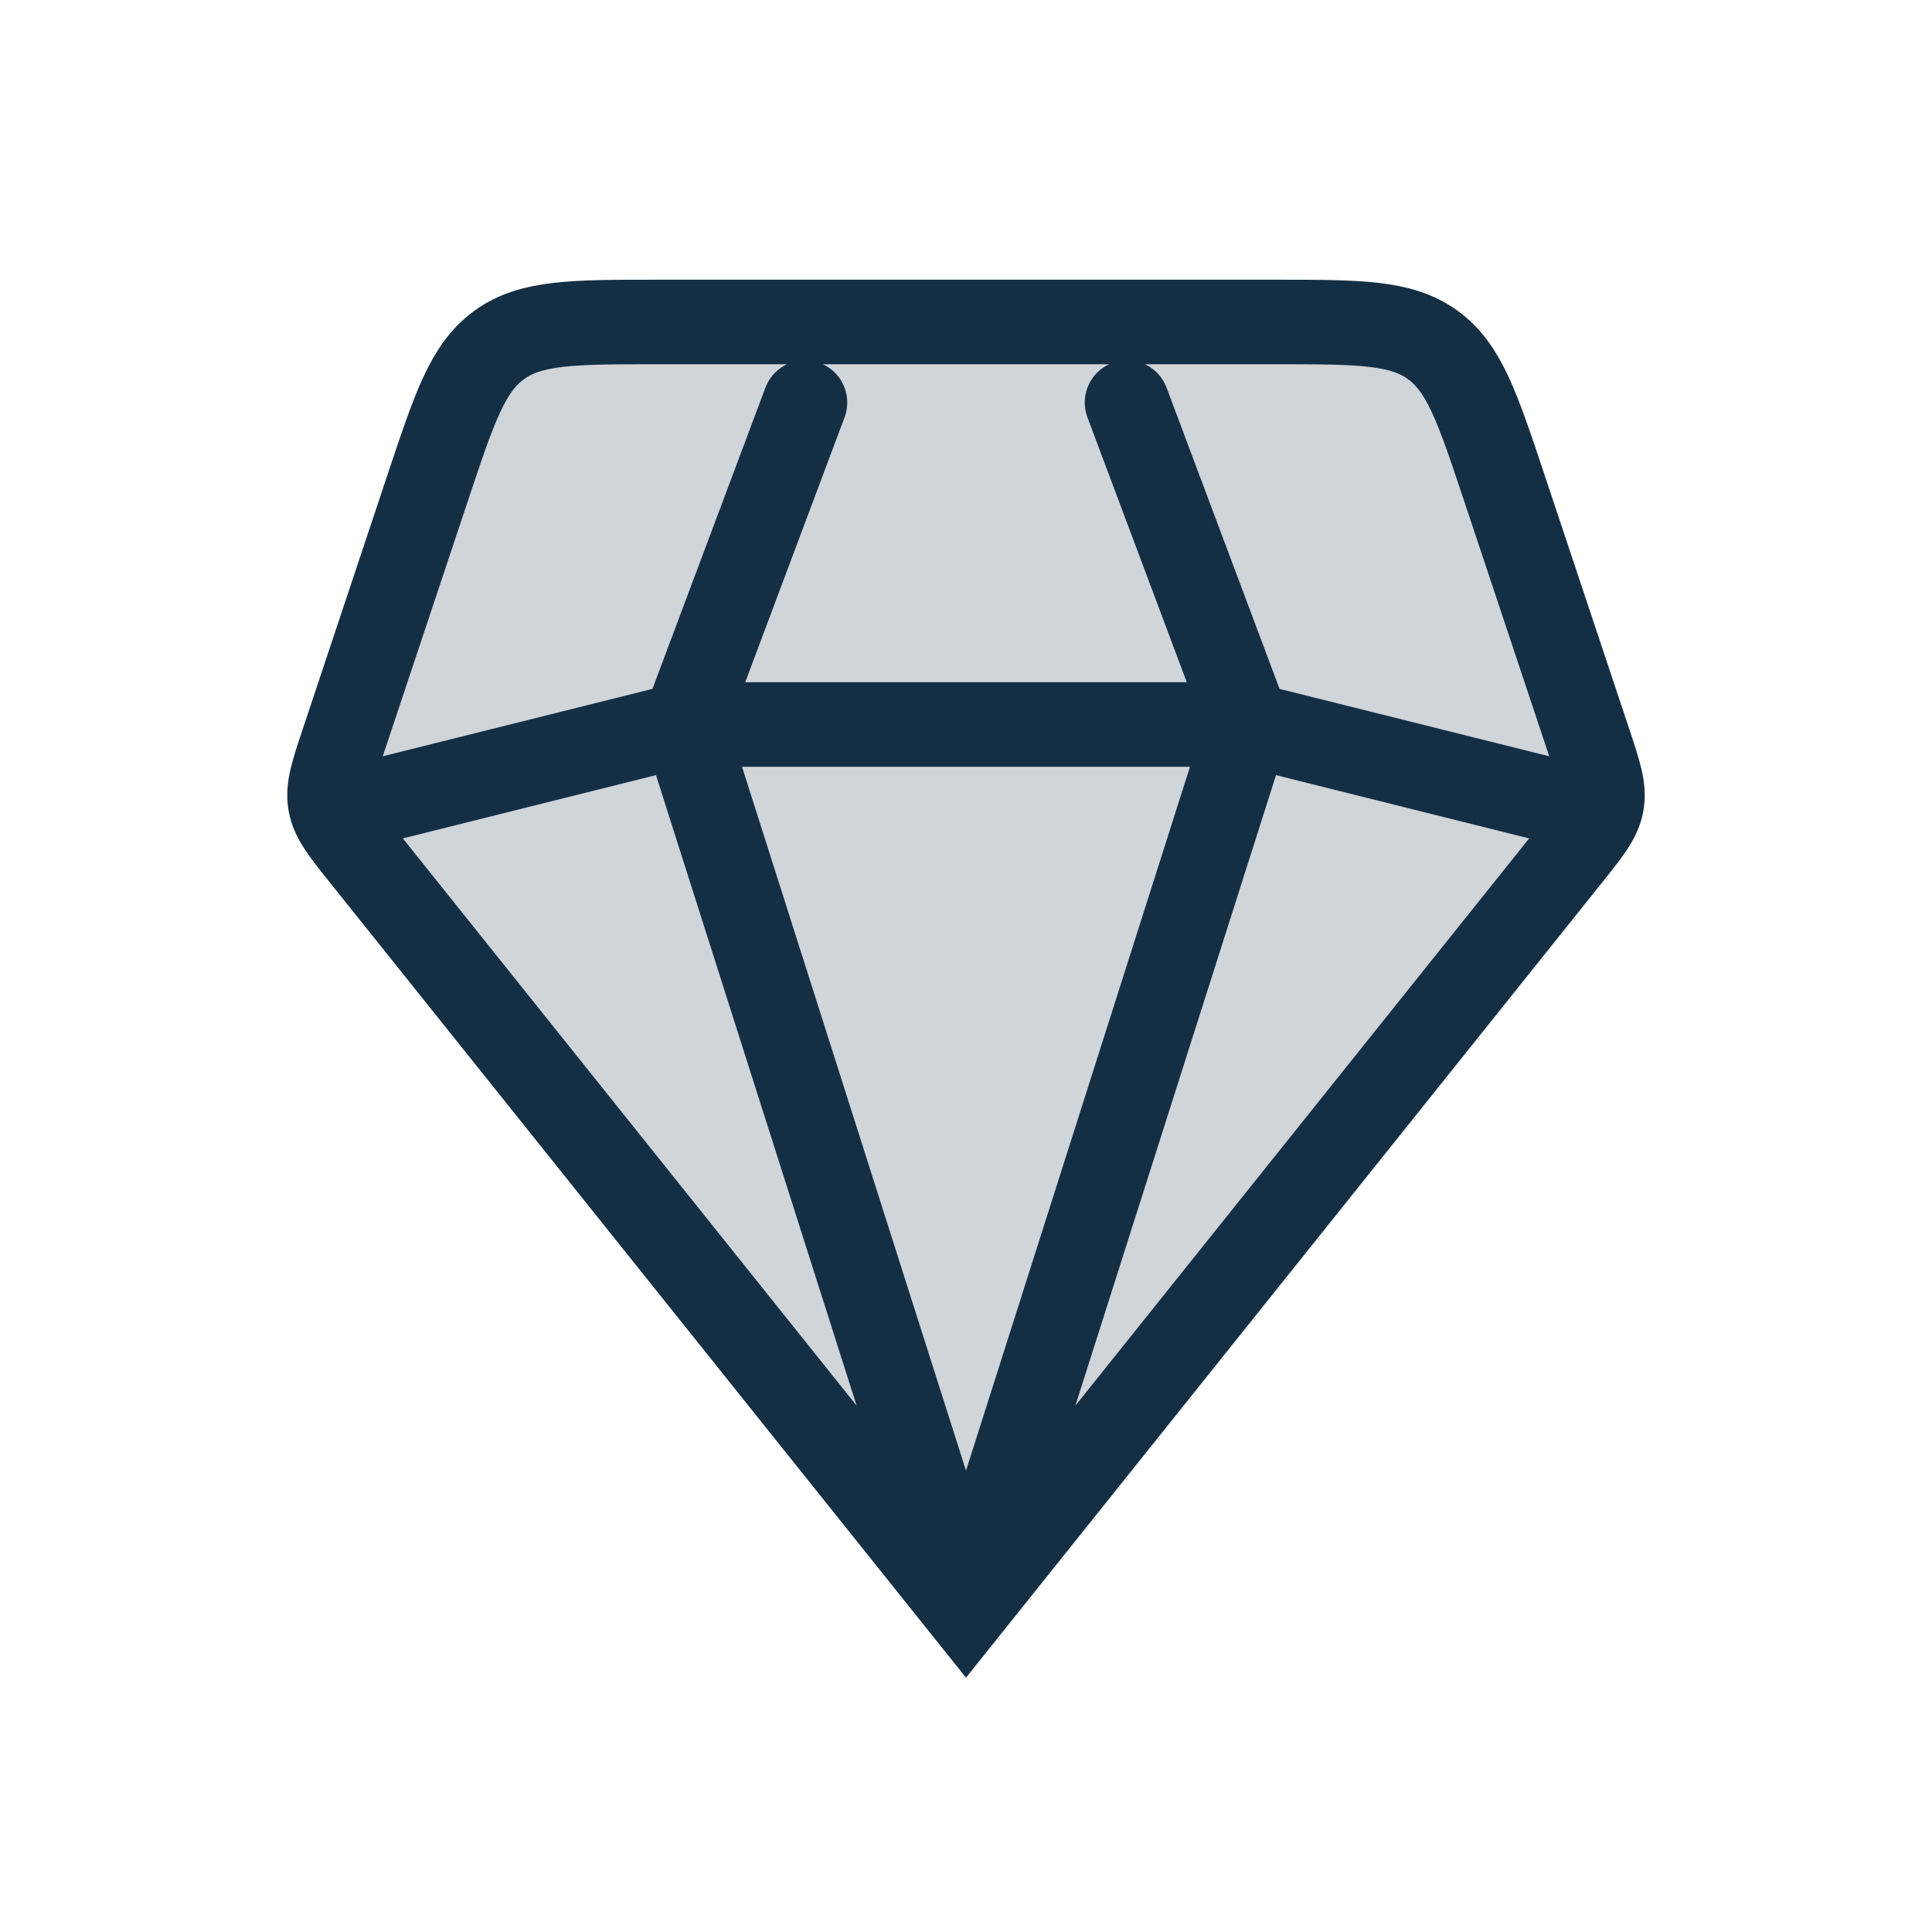
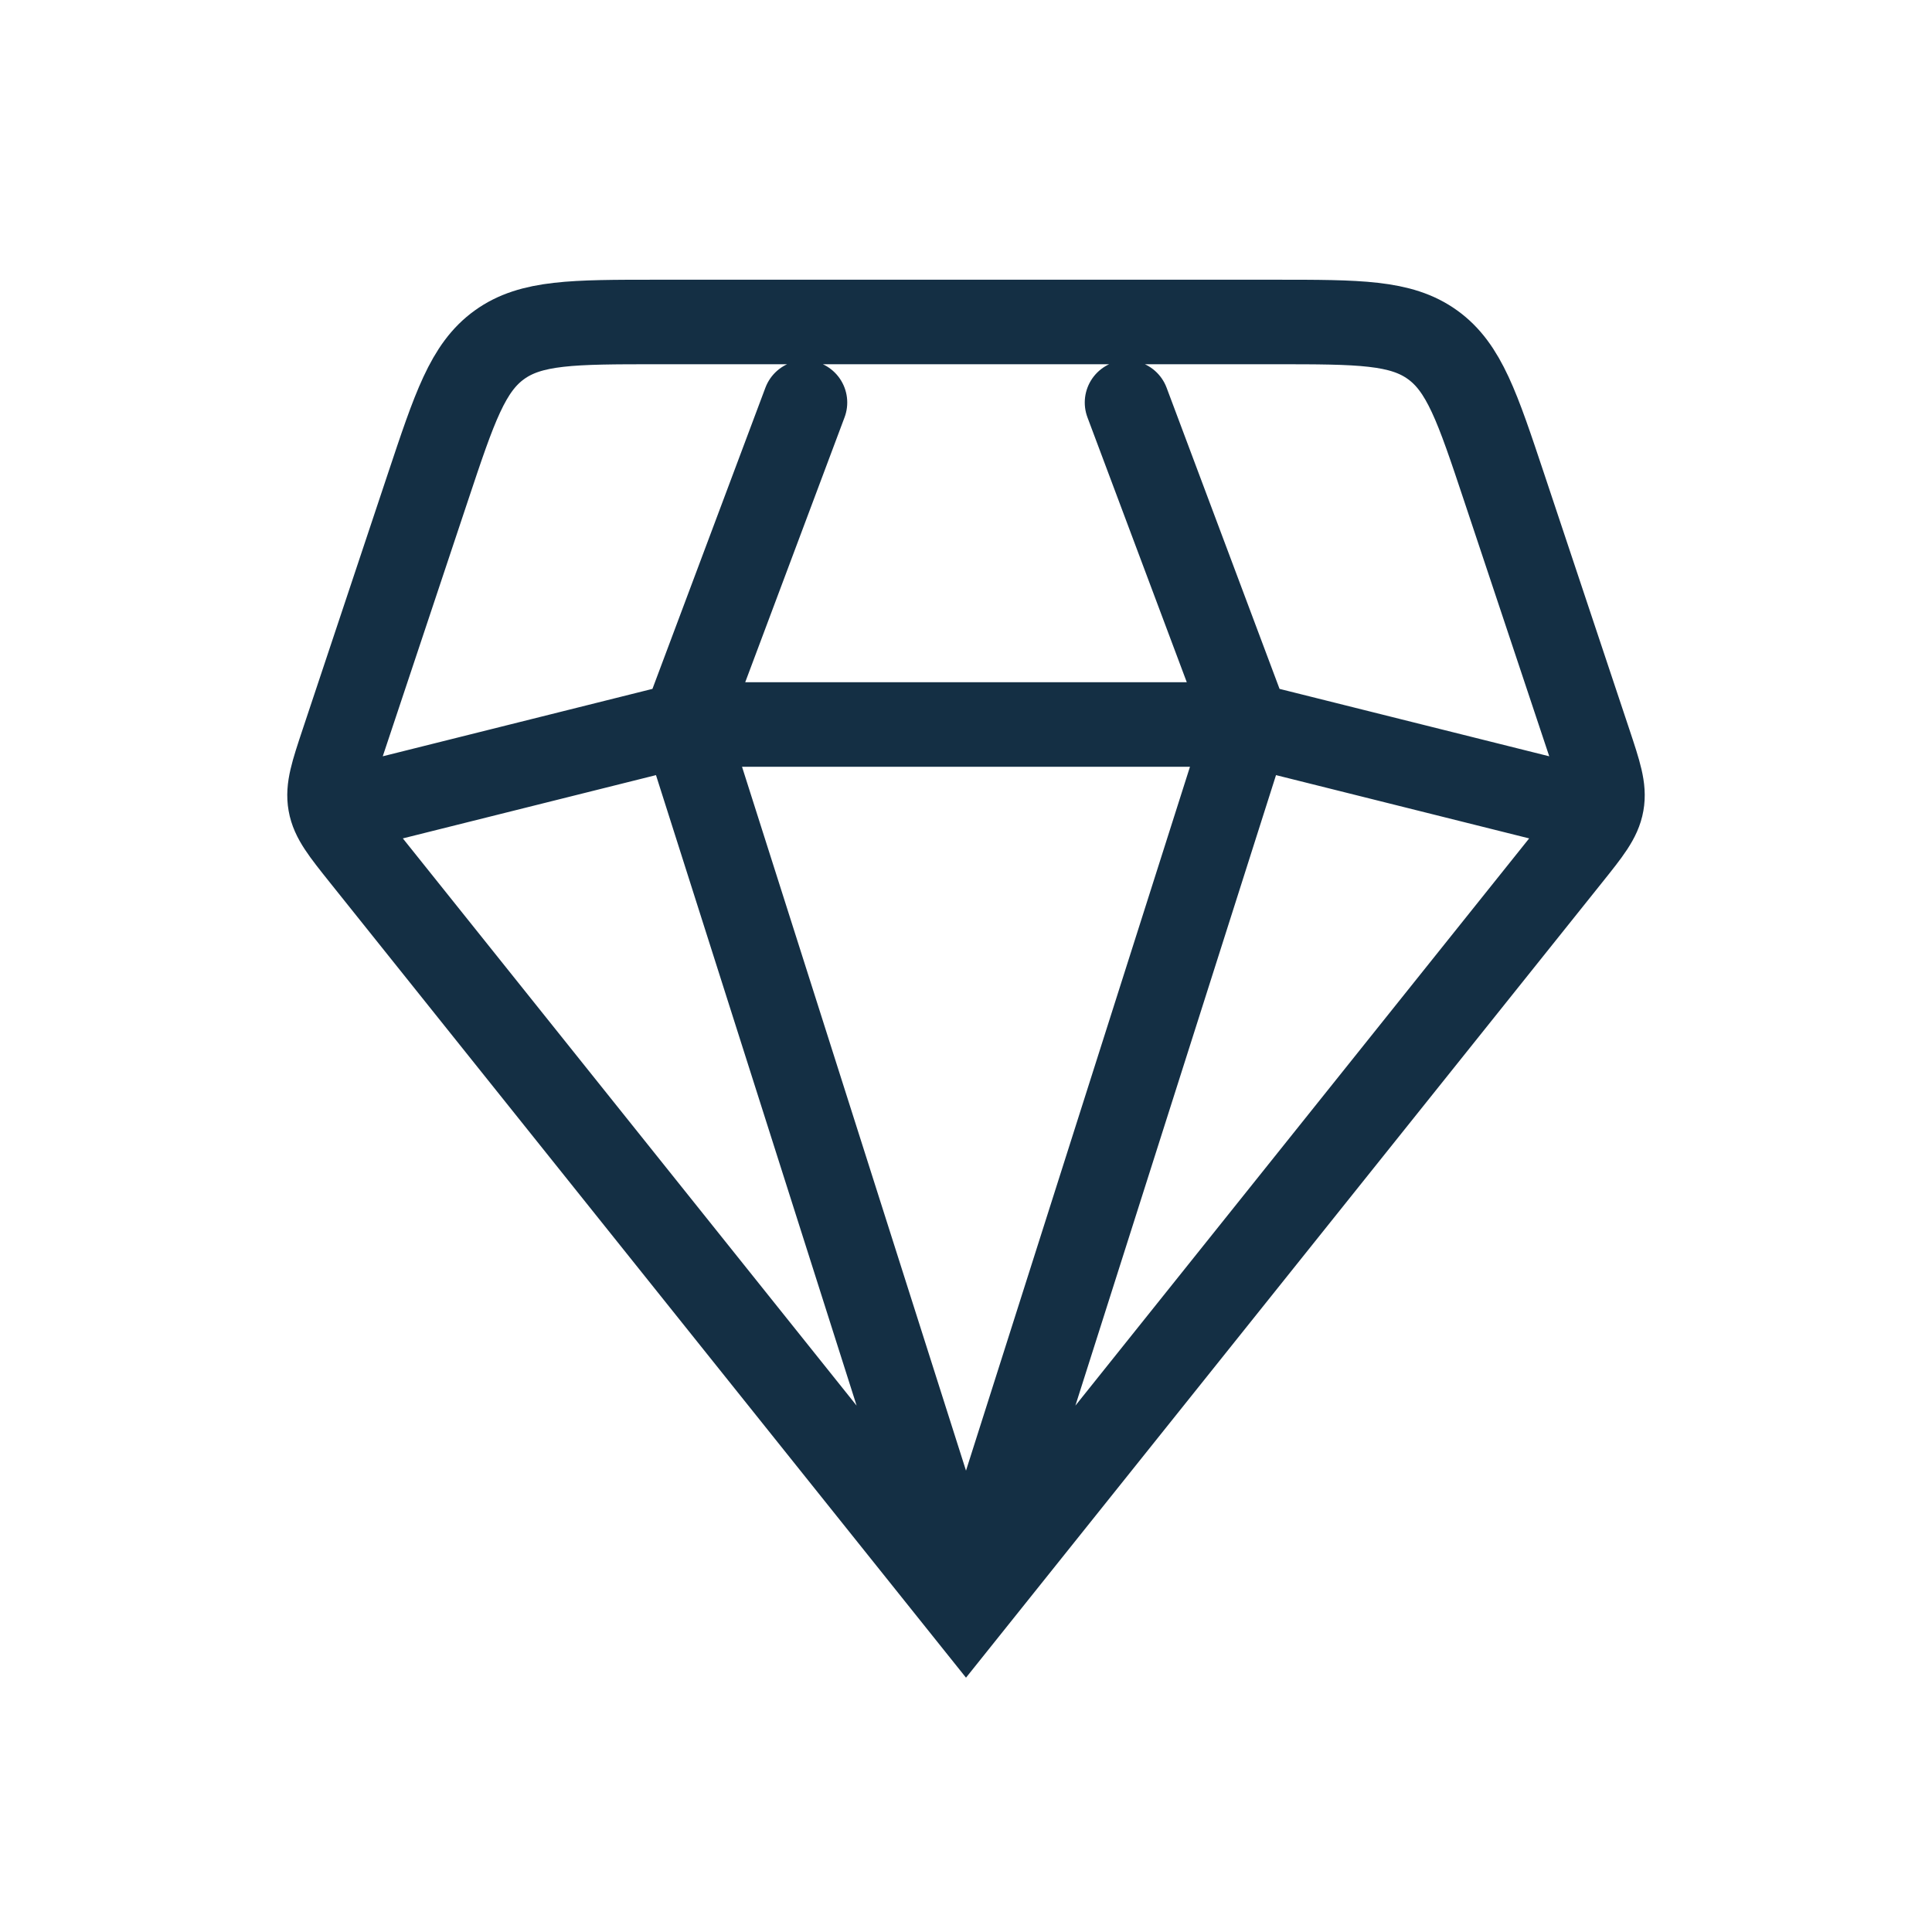
<svg xmlns="http://www.w3.org/2000/svg" width="32" height="32" viewBox="0 0 32 32" fill="none">
-   <path d="M16 26.667L6.013 14.183C5.681 13.767 5.514 13.559 5.47 13.309C5.425 13.059 5.509 12.806 5.677 12.301L7.088 8.068C7.528 6.748 7.748 6.088 8.272 5.711C8.796 5.333 9.492 5.333 10.883 5.333H21.117C22.508 5.333 23.204 5.333 23.728 5.711C24.252 6.088 24.472 6.748 24.912 8.068L26.323 12.301L26.323 12.301C26.491 12.806 26.575 13.059 26.53 13.309C26.486 13.559 26.32 13.767 25.987 14.183L16 26.667Z" fill="#D0D5DA" />
  <path d="M16 26.667L6.013 14.183C5.681 13.767 5.514 13.559 5.47 13.309C5.425 13.059 5.509 12.806 5.677 12.301L7.088 8.068C7.528 6.748 7.748 6.088 8.272 5.711C8.796 5.333 9.492 5.333 10.883 5.333H21.117C22.508 5.333 23.204 5.333 23.728 5.711C24.252 6.088 24.472 6.748 24.912 8.068L26.323 12.301C26.491 12.806 26.575 13.059 26.53 13.309C26.486 13.559 26.32 13.767 25.987 14.183L16 26.667ZM16 26.667L20.667 12M16 26.667L11.333 12M26 13.333L20.667 12M20.667 12L18.667 6.667M20.667 12H11.333M13.333 6.667L11.333 12M11.333 12L6 13.333" stroke="#142F44" stroke-width="1.4" stroke-linecap="round" />
</svg>